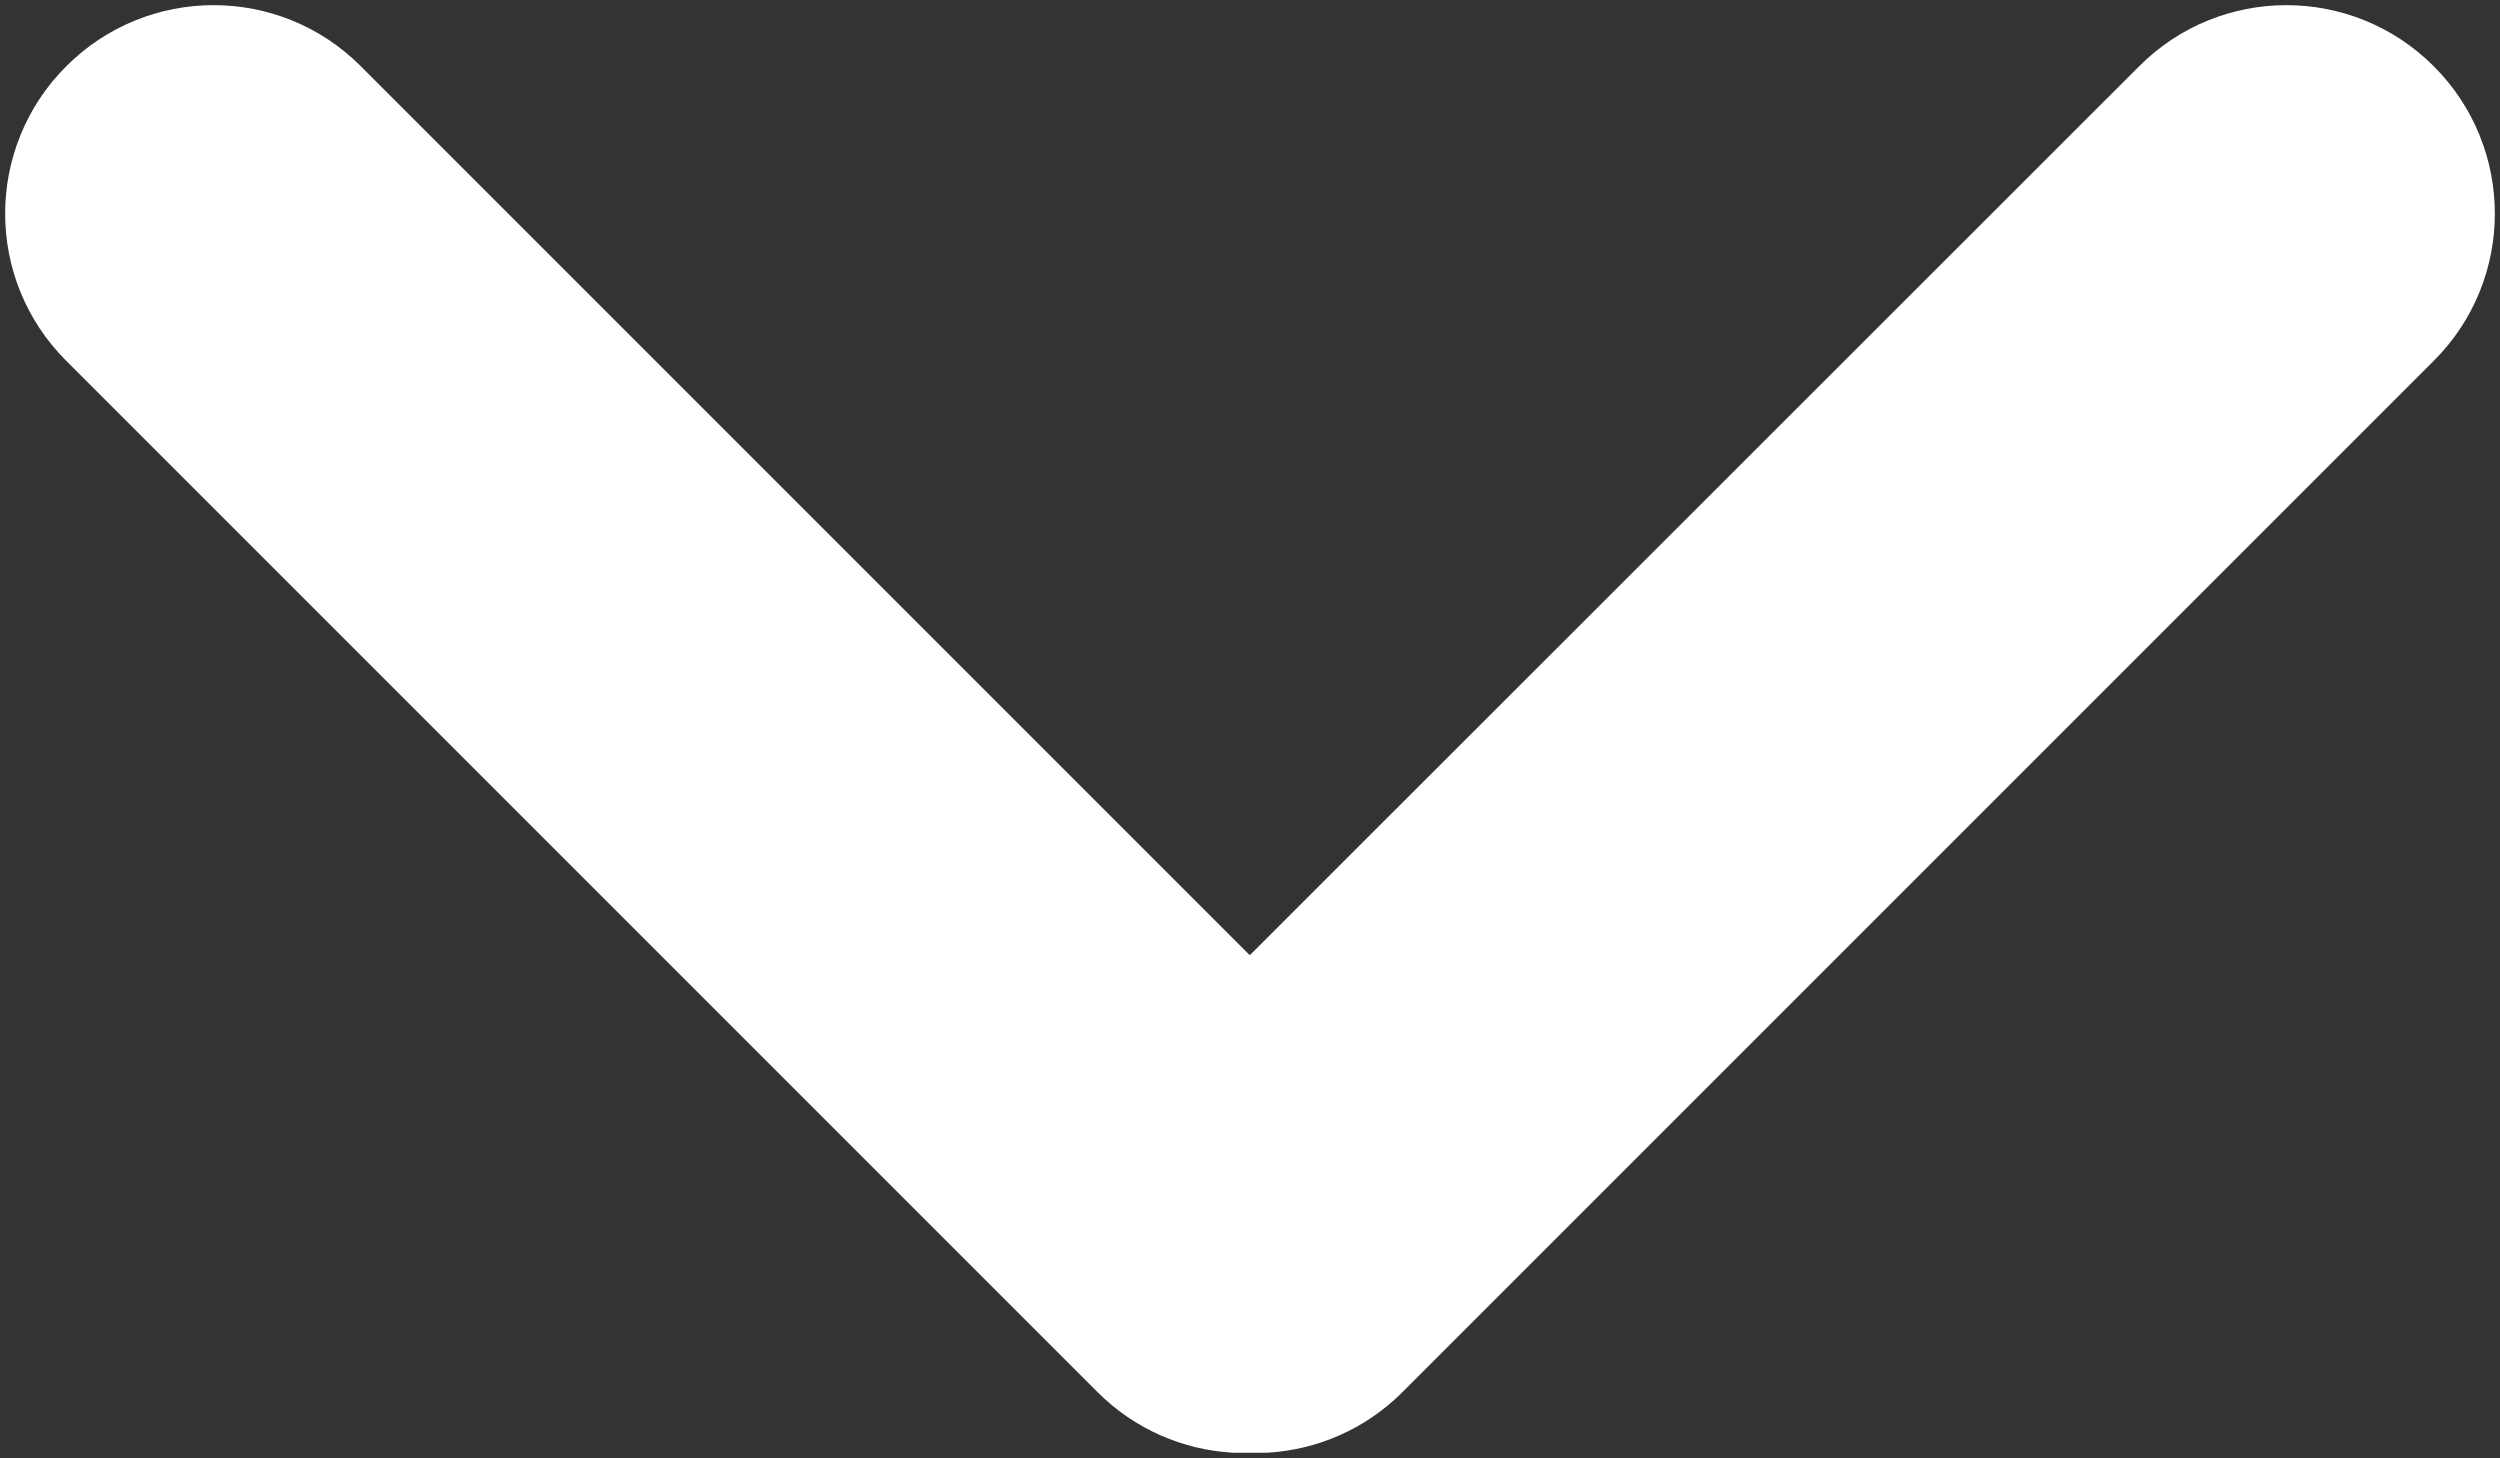
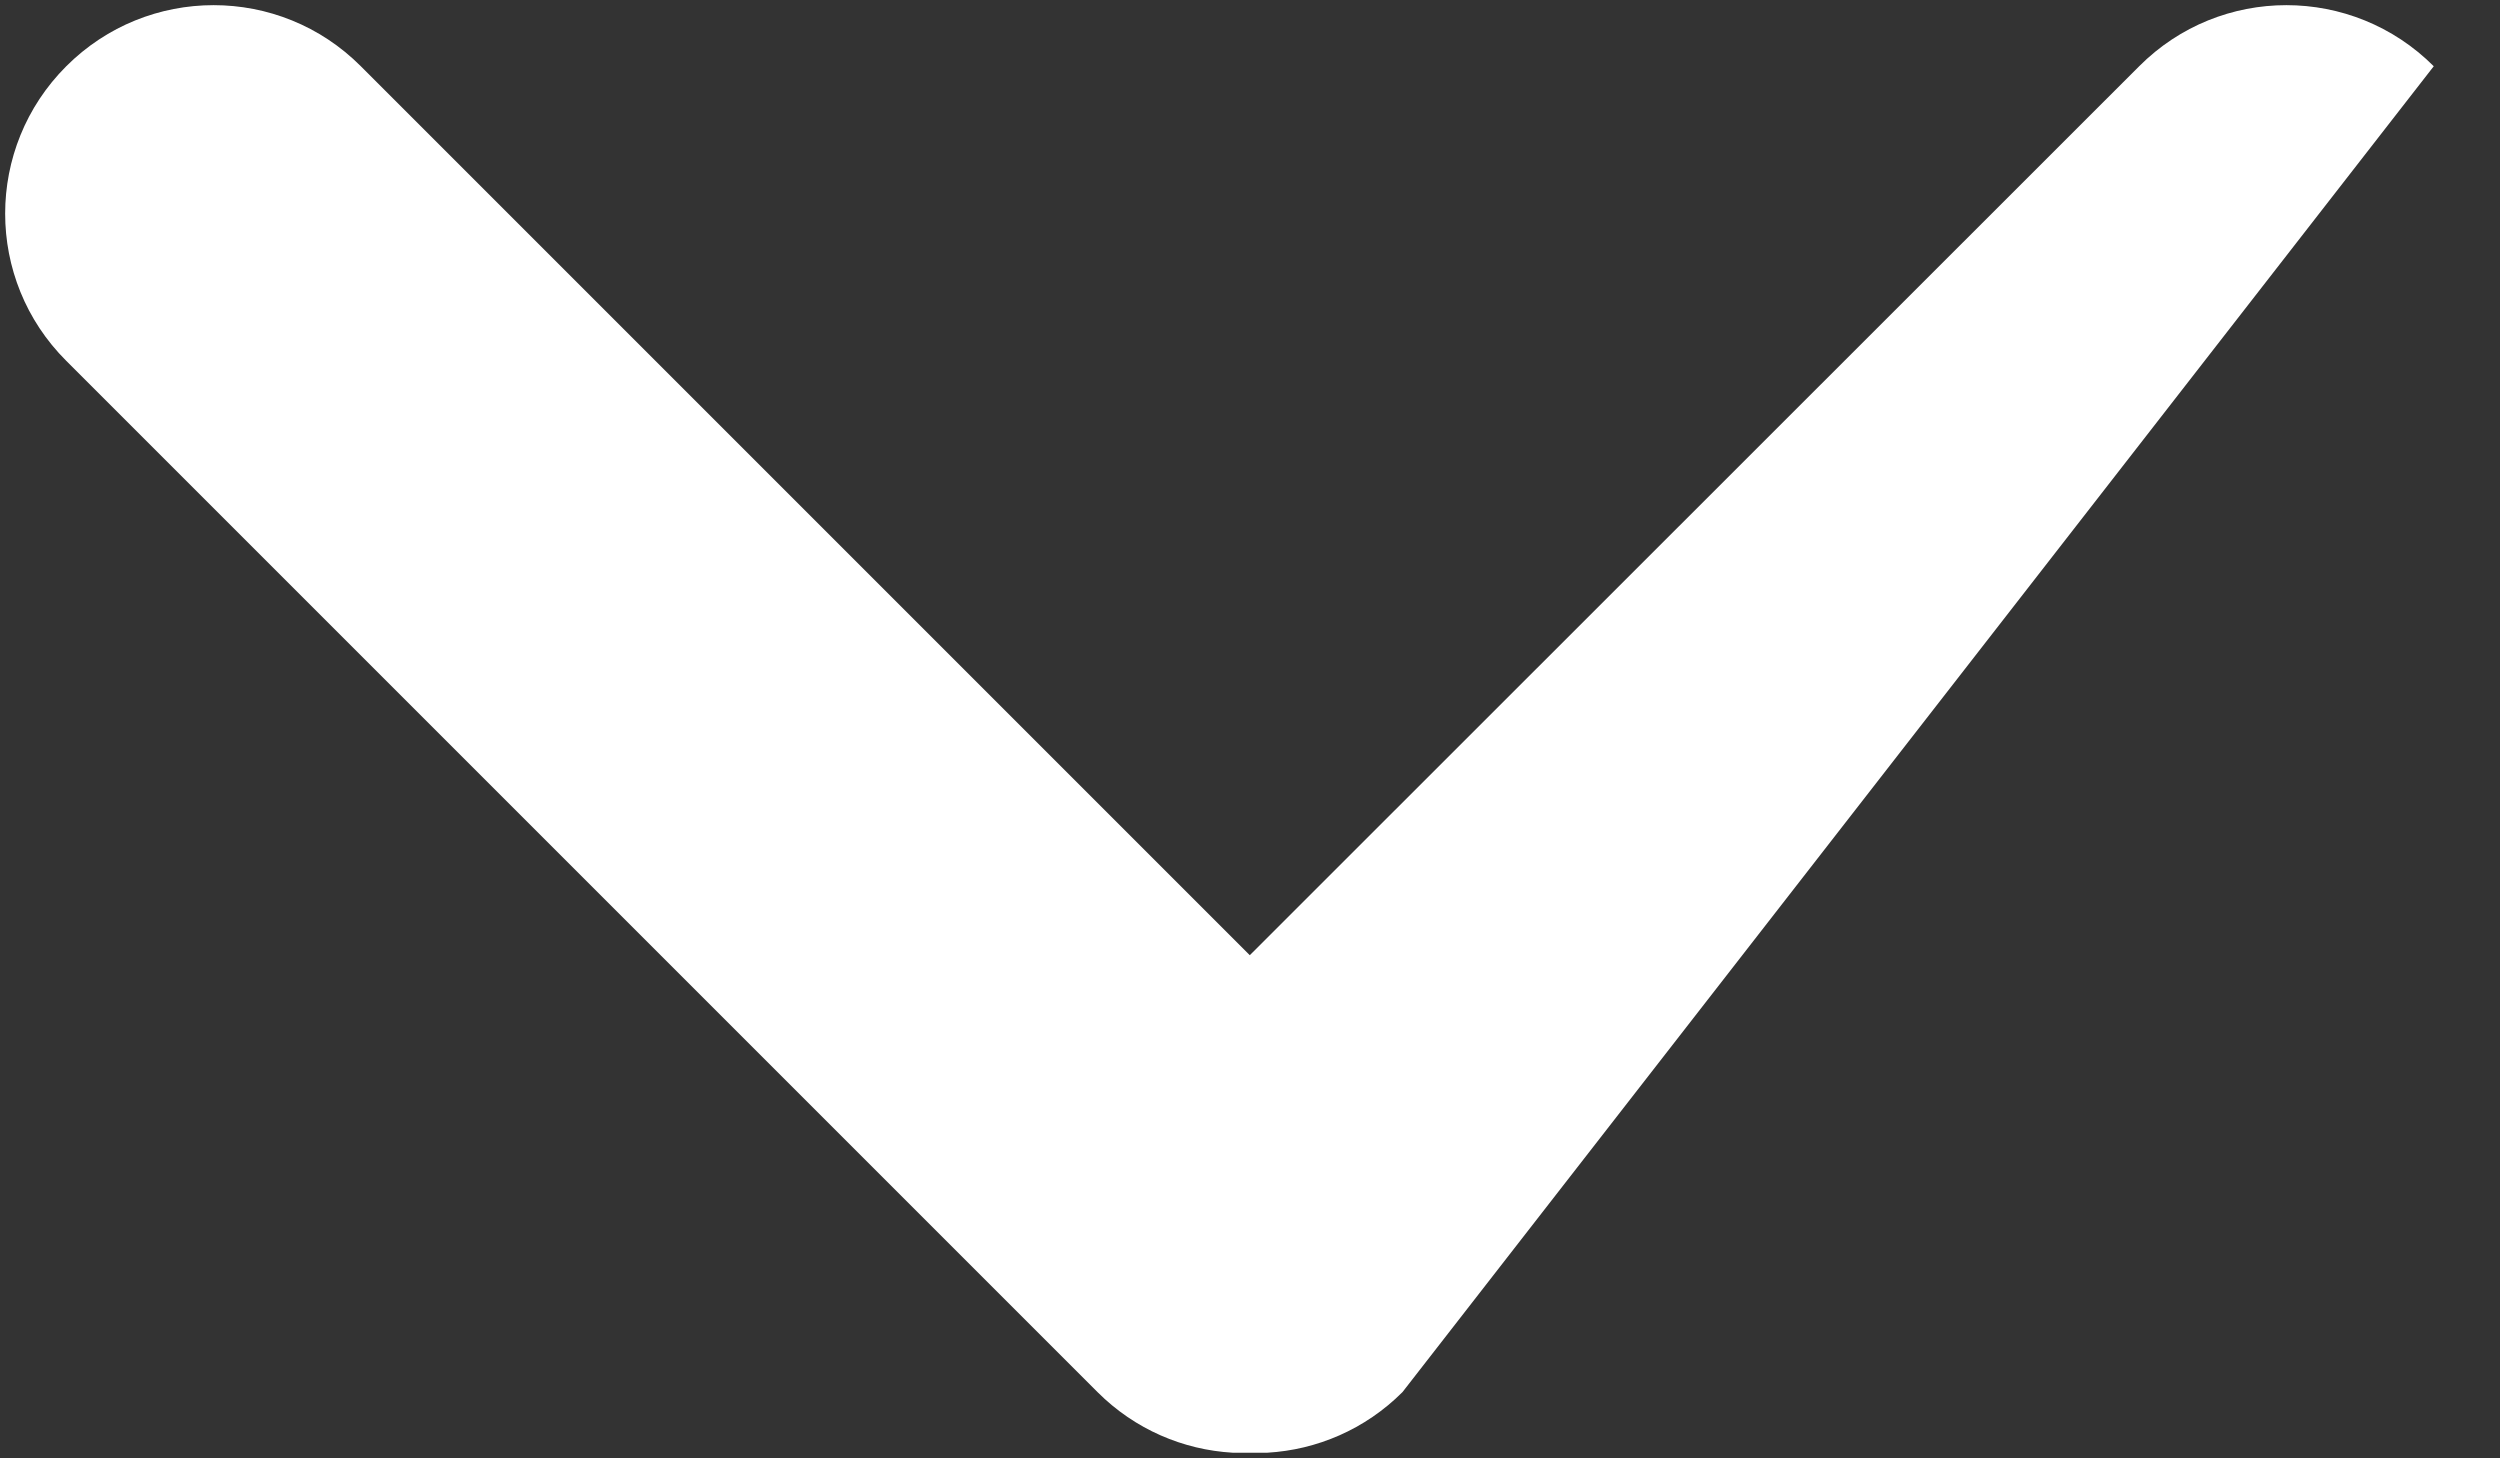
<svg xmlns="http://www.w3.org/2000/svg" width="12" height="7" viewBox="0 0 12 7" version="1.1">
  <rect x="0" y="0" width="12" height="7" fill="#333333" stroke="none" />
  <title>icons/navigation-arrow-down</title>
  <g id="icons/navigation-arrow-down" stroke="none" stroke-width="1" fill="none" fill-rule="evenodd">
-     <path d="M5.268,6.682 L0.318,1.732 C-0.073,1.342 -0.073,0.709 0.318,0.318 C0.709,-0.073 1.342,-0.073 1.732,0.318 L5.999,4.585 L10.268,0.318 C10.658,-0.073 11.291,-0.073 11.682,0.318 C12.073,0.709 12.073,1.342 11.682,1.732 L6.732,6.682 C6.552,6.862 6.32,6.959 6.084,6.973 L5.916,6.973 C5.68,6.959 5.448,6.862 5.268,6.682 Z" id="Combined-Shape" fill="#FFFFFF" />
+     <path d="M5.268,6.682 L0.318,1.732 C-0.073,1.342 -0.073,0.709 0.318,0.318 C0.709,-0.073 1.342,-0.073 1.732,0.318 L5.999,4.585 L10.268,0.318 C10.658,-0.073 11.291,-0.073 11.682,0.318 L6.732,6.682 C6.552,6.862 6.32,6.959 6.084,6.973 L5.916,6.973 C5.68,6.959 5.448,6.862 5.268,6.682 Z" id="Combined-Shape" fill="#FFFFFF" />
  </g>
</svg>